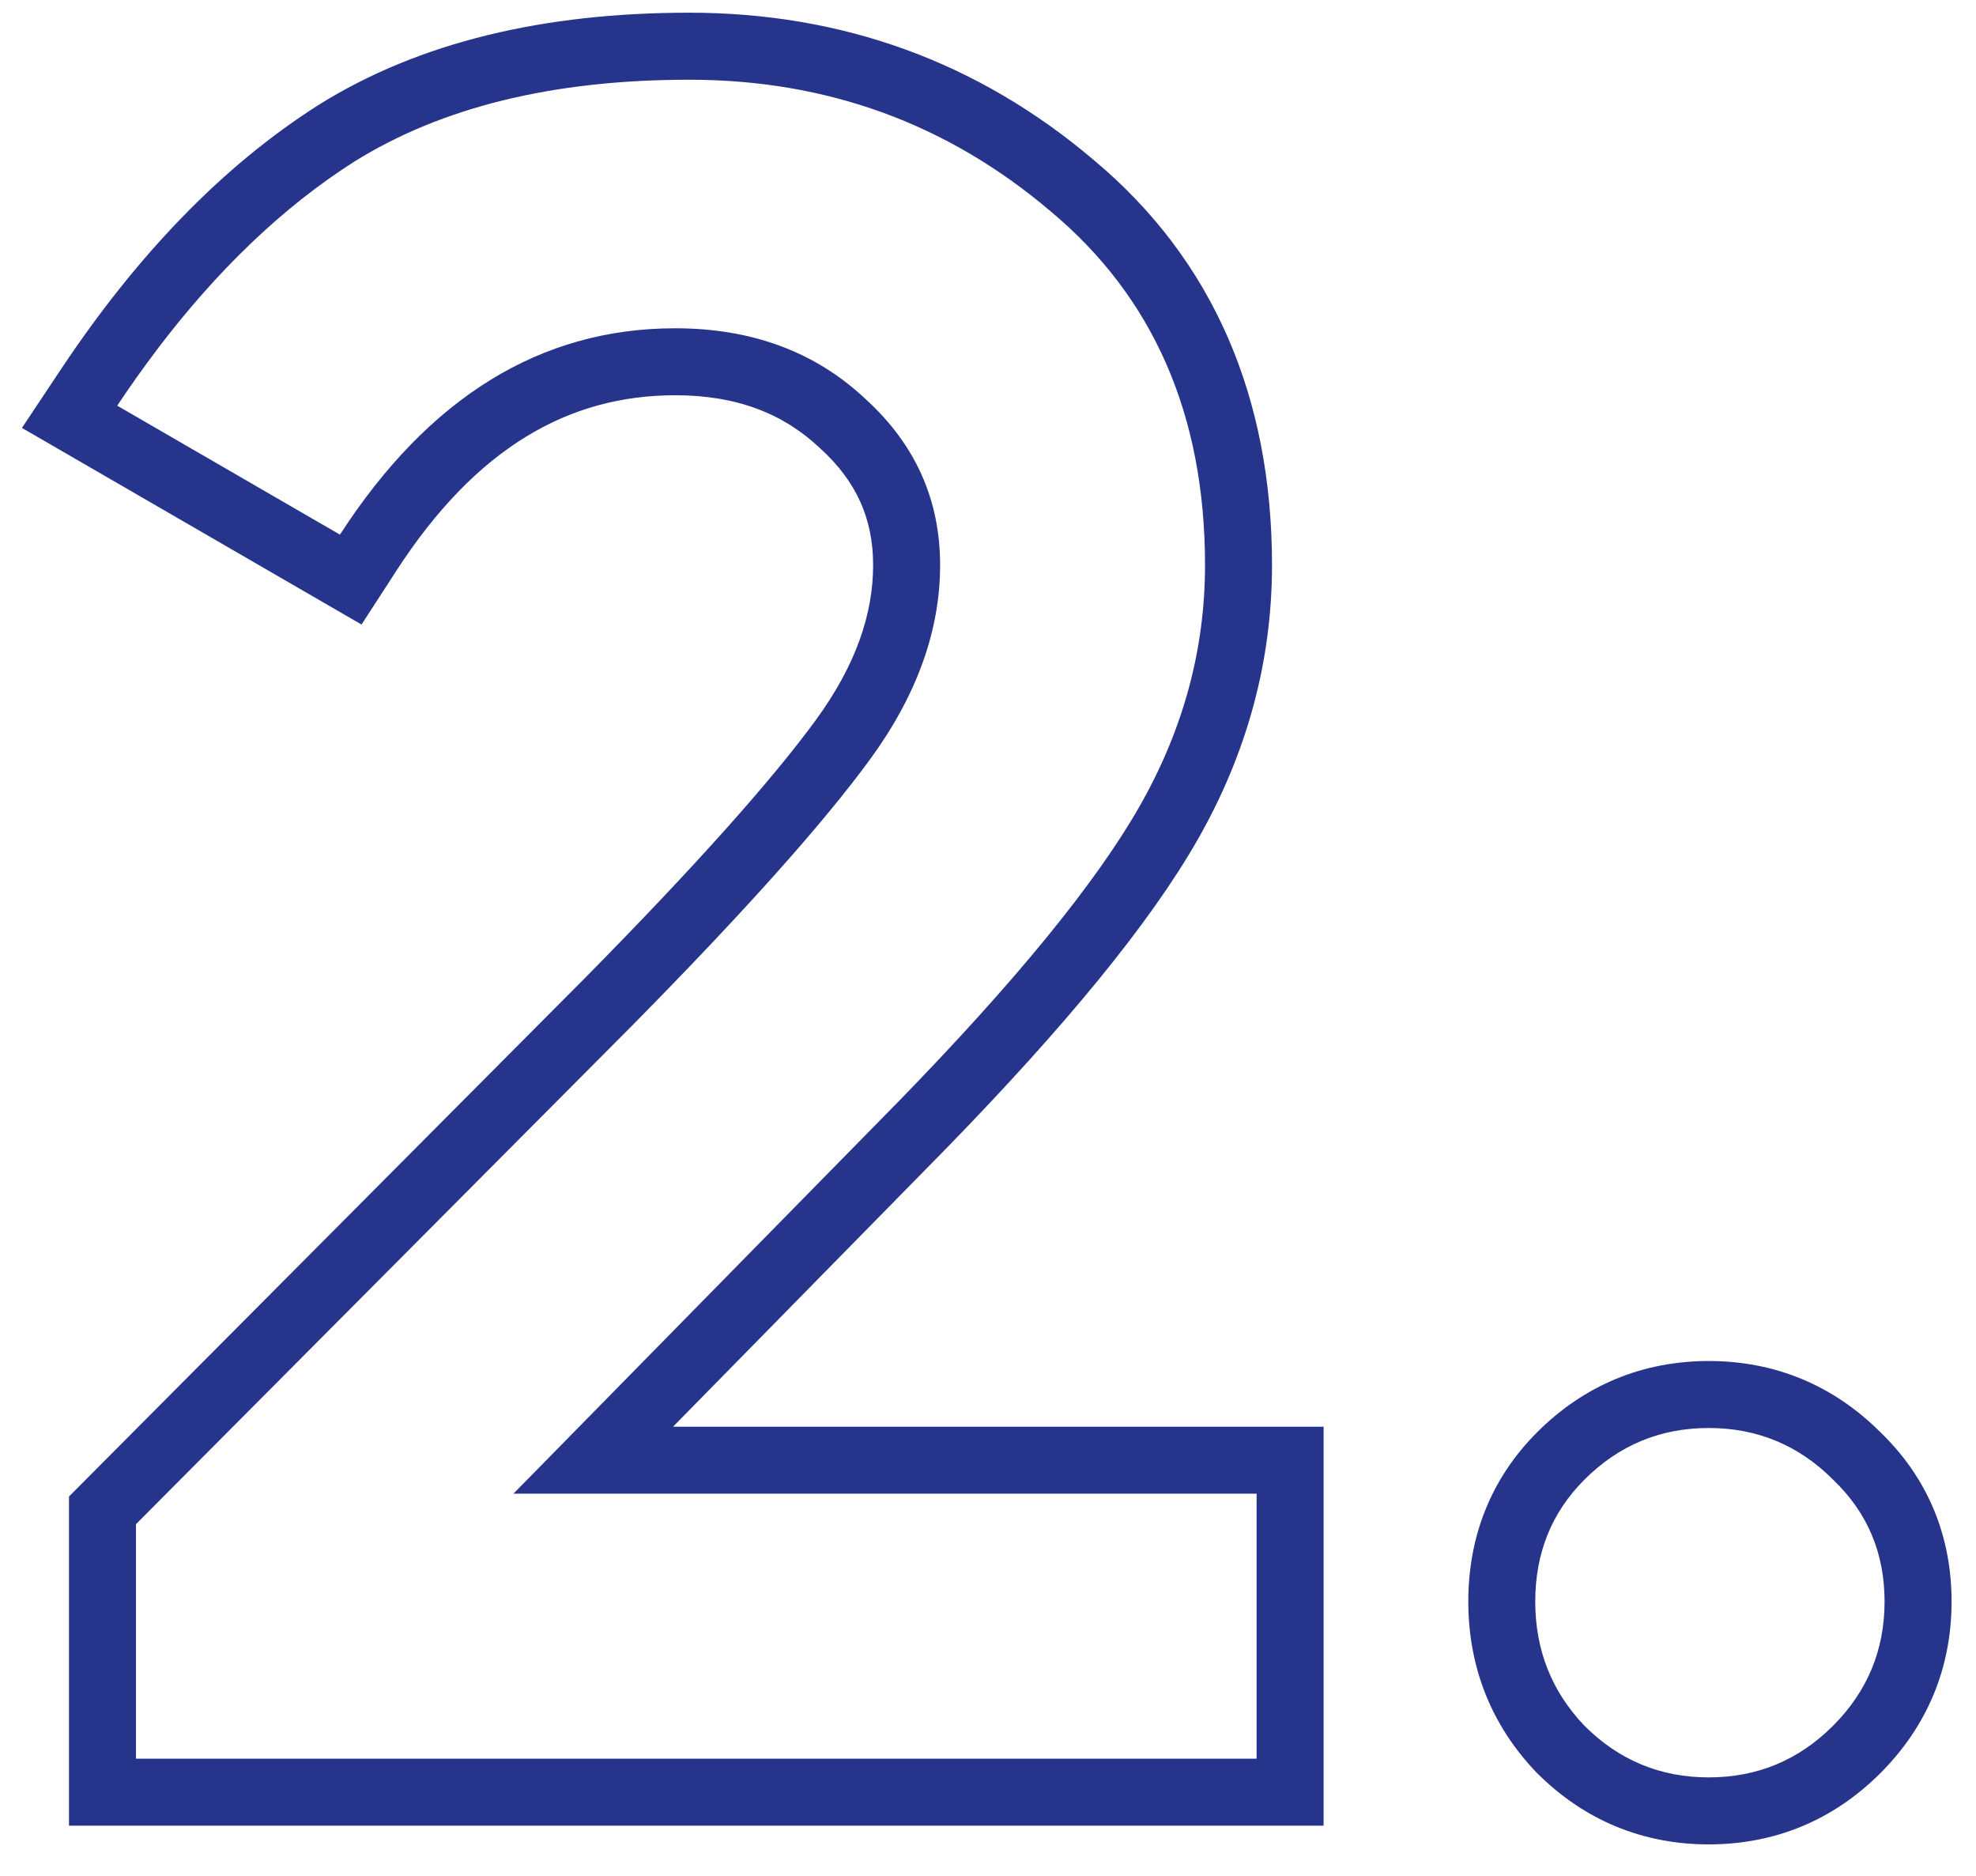
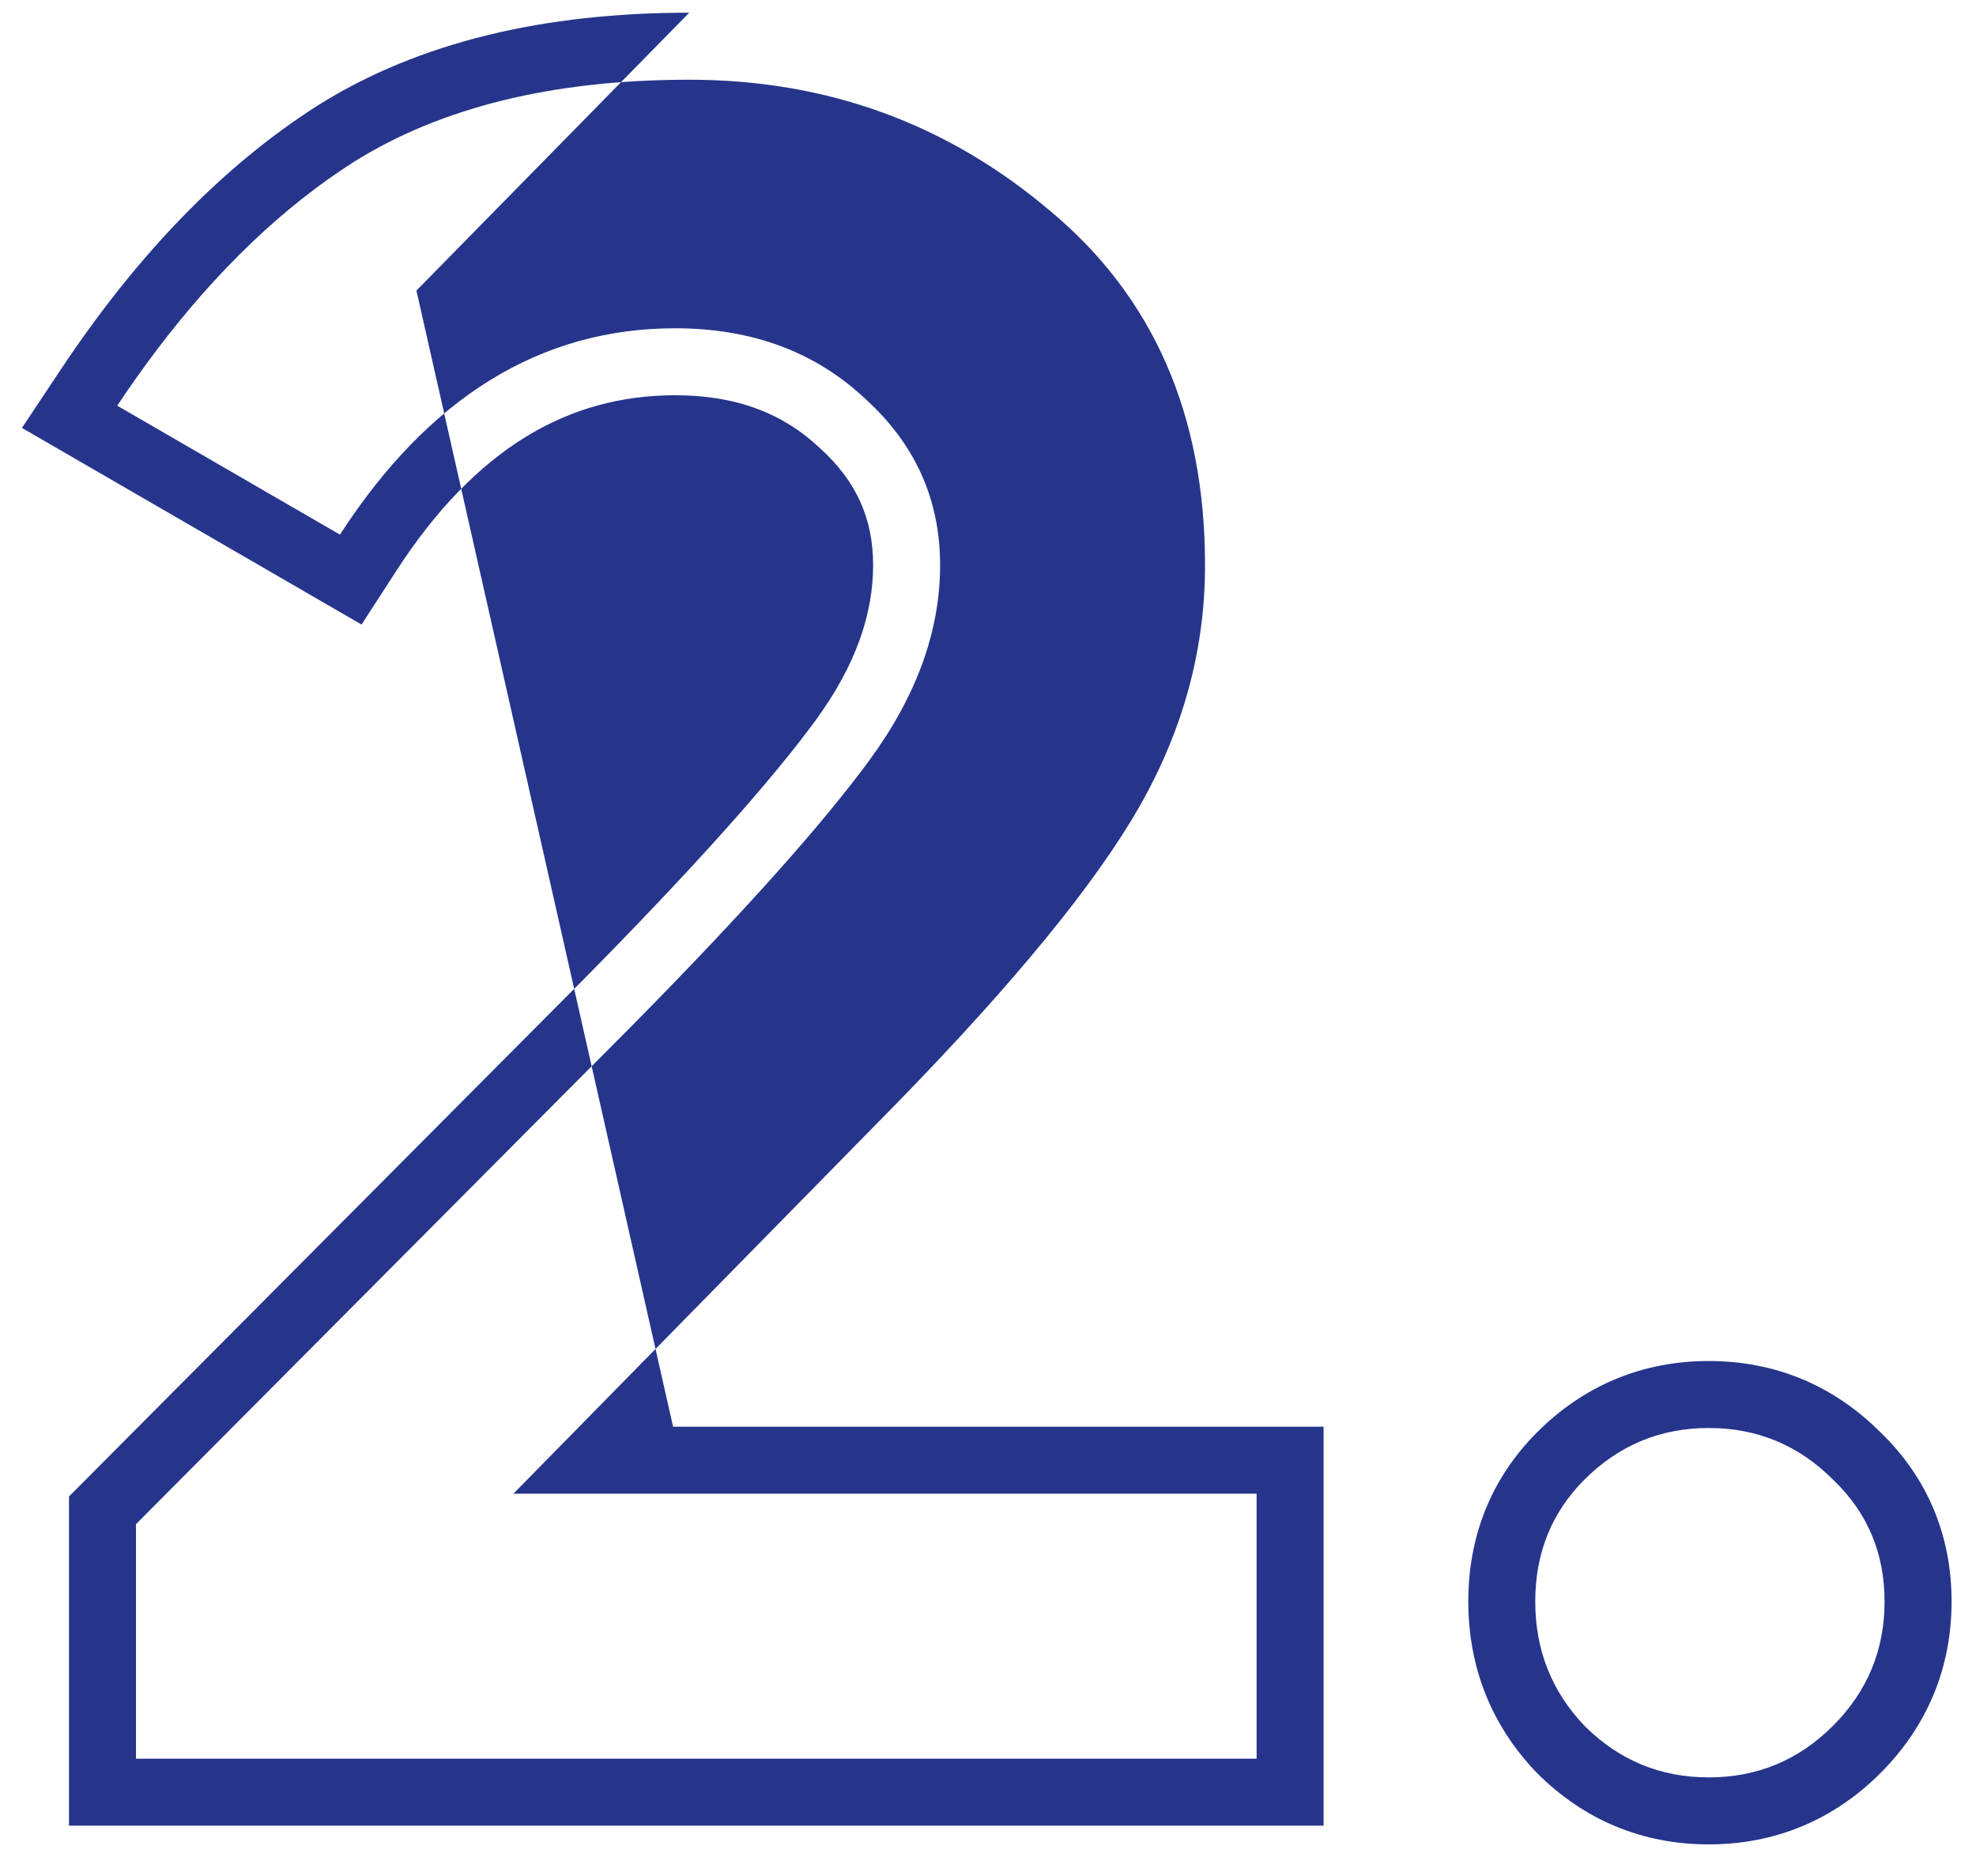
<svg xmlns="http://www.w3.org/2000/svg" width="59" height="56" fill="none" viewBox="0 0 59 56">
-   <path fill="#26358B" fill-rule="evenodd" d="M4.662 10.47C6.49 8.054 8.46 6.174 10.57 4.83c2.614-1.633 5.95-2.45 10.01-2.45 4.107 0 7.7 1.307 10.78 3.92 3.08 2.567 4.62 6.09 4.62 10.57 0 2.52-.653 4.923-1.96 7.21-1.306 2.287-3.71 5.227-7.21 8.82L15.33 44.59h22.19v7.91H4.06v-7L18.9 30.59c3.314-3.36 5.67-5.997 7.07-7.91 1.4-1.913 2.1-3.85 2.1-5.81 0-1.96-.746-3.617-2.24-4.97-1.493-1.4-3.383-2.1-5.67-2.1-4.013 0-7.35 2.053-10.01 6.16L3.5 12.11c.38-.571.768-1.117 1.162-1.638Zm15.435 32.12H39.52V54.5H2.06v-9.826l15.416-15.488.004-.004c3.296-3.342 5.567-5.893 6.876-7.683 1.203-1.644 1.714-3.177 1.714-4.63 0-1.377-.494-2.5-1.583-3.487l-.012-.011-.013-.012c-1.078-1.01-2.459-1.56-4.302-1.56-3.18 0-5.947 1.567-8.331 5.248l-1.034 1.597-10.14-5.87L1.836 11c2.26-3.39 4.804-6.04 7.66-7.857l.007-.005.007-.004C12.528 1.247 16.262.379 20.58.379c4.57 0 8.621 1.467 12.068 4.39 3.588 2.993 5.332 7.108 5.332 12.1 0 2.884-.752 5.628-2.223 8.202-1.435 2.512-3.982 5.597-7.514 9.223l-.006.006-8.14 8.289ZM45.88 52.917l-.016-.017c-1.342-1.407-2.023-3.141-2.023-5.091 0-1.951.683-3.681 2.056-5.054 1.4-1.4 3.145-2.126 5.124-2.126 1.971 0 3.71.72 5.108 2.11 1.42 1.362 2.142 3.096 2.142 5.07 0 1.98-.726 3.724-2.126 5.124-1.4 1.4-3.145 2.126-5.124 2.126-1.98 0-3.724-.726-5.124-2.126l-.017-.016Zm8.85-8.748c-1.026-1.027-2.262-1.54-3.71-1.54-1.446 0-2.682.513-3.71 1.54-.98.98-1.47 2.193-1.47 3.64s.49 2.683 1.47 3.71c1.028 1.027 2.264 1.54 3.71 1.54 1.448 0 2.684-.513 3.71-1.54 1.028-1.027 1.54-2.263 1.54-3.71s-.512-2.66-1.54-3.64Z" clip-rule="evenodd" />
+   <path fill="#26358B" fill-rule="evenodd" d="M4.662 10.47C6.49 8.054 8.46 6.174 10.57 4.83c2.614-1.633 5.95-2.45 10.01-2.45 4.107 0 7.7 1.307 10.78 3.92 3.08 2.567 4.62 6.09 4.62 10.57 0 2.52-.653 4.923-1.96 7.21-1.306 2.287-3.71 5.227-7.21 8.82L15.33 44.59h22.19v7.91H4.06v-7L18.9 30.59c3.314-3.36 5.67-5.997 7.07-7.91 1.4-1.913 2.1-3.85 2.1-5.81 0-1.96-.746-3.617-2.24-4.97-1.493-1.4-3.383-2.1-5.67-2.1-4.013 0-7.35 2.053-10.01 6.16L3.5 12.11c.38-.571.768-1.117 1.162-1.638Zm15.435 32.12H39.52V54.5H2.06v-9.826l15.416-15.488.004-.004c3.296-3.342 5.567-5.893 6.876-7.683 1.203-1.644 1.714-3.177 1.714-4.63 0-1.377-.494-2.5-1.583-3.487l-.012-.011-.013-.012c-1.078-1.01-2.459-1.56-4.302-1.56-3.18 0-5.947 1.567-8.331 5.248l-1.034 1.597-10.14-5.87L1.836 11c2.26-3.39 4.804-6.04 7.66-7.857l.007-.005.007-.004C12.528 1.247 16.262.379 20.58.379l-.006.006-8.14 8.289ZM45.88 52.917l-.016-.017c-1.342-1.407-2.023-3.141-2.023-5.091 0-1.951.683-3.681 2.056-5.054 1.4-1.4 3.145-2.126 5.124-2.126 1.971 0 3.71.72 5.108 2.11 1.42 1.362 2.142 3.096 2.142 5.07 0 1.98-.726 3.724-2.126 5.124-1.4 1.4-3.145 2.126-5.124 2.126-1.98 0-3.724-.726-5.124-2.126l-.017-.016Zm8.85-8.748c-1.026-1.027-2.262-1.54-3.71-1.54-1.446 0-2.682.513-3.71 1.54-.98.98-1.47 2.193-1.47 3.64s.49 2.683 1.47 3.71c1.028 1.027 2.264 1.54 3.71 1.54 1.448 0 2.684-.513 3.71-1.54 1.028-1.027 1.54-2.263 1.54-3.71s-.512-2.66-1.54-3.64Z" clip-rule="evenodd" />
</svg>